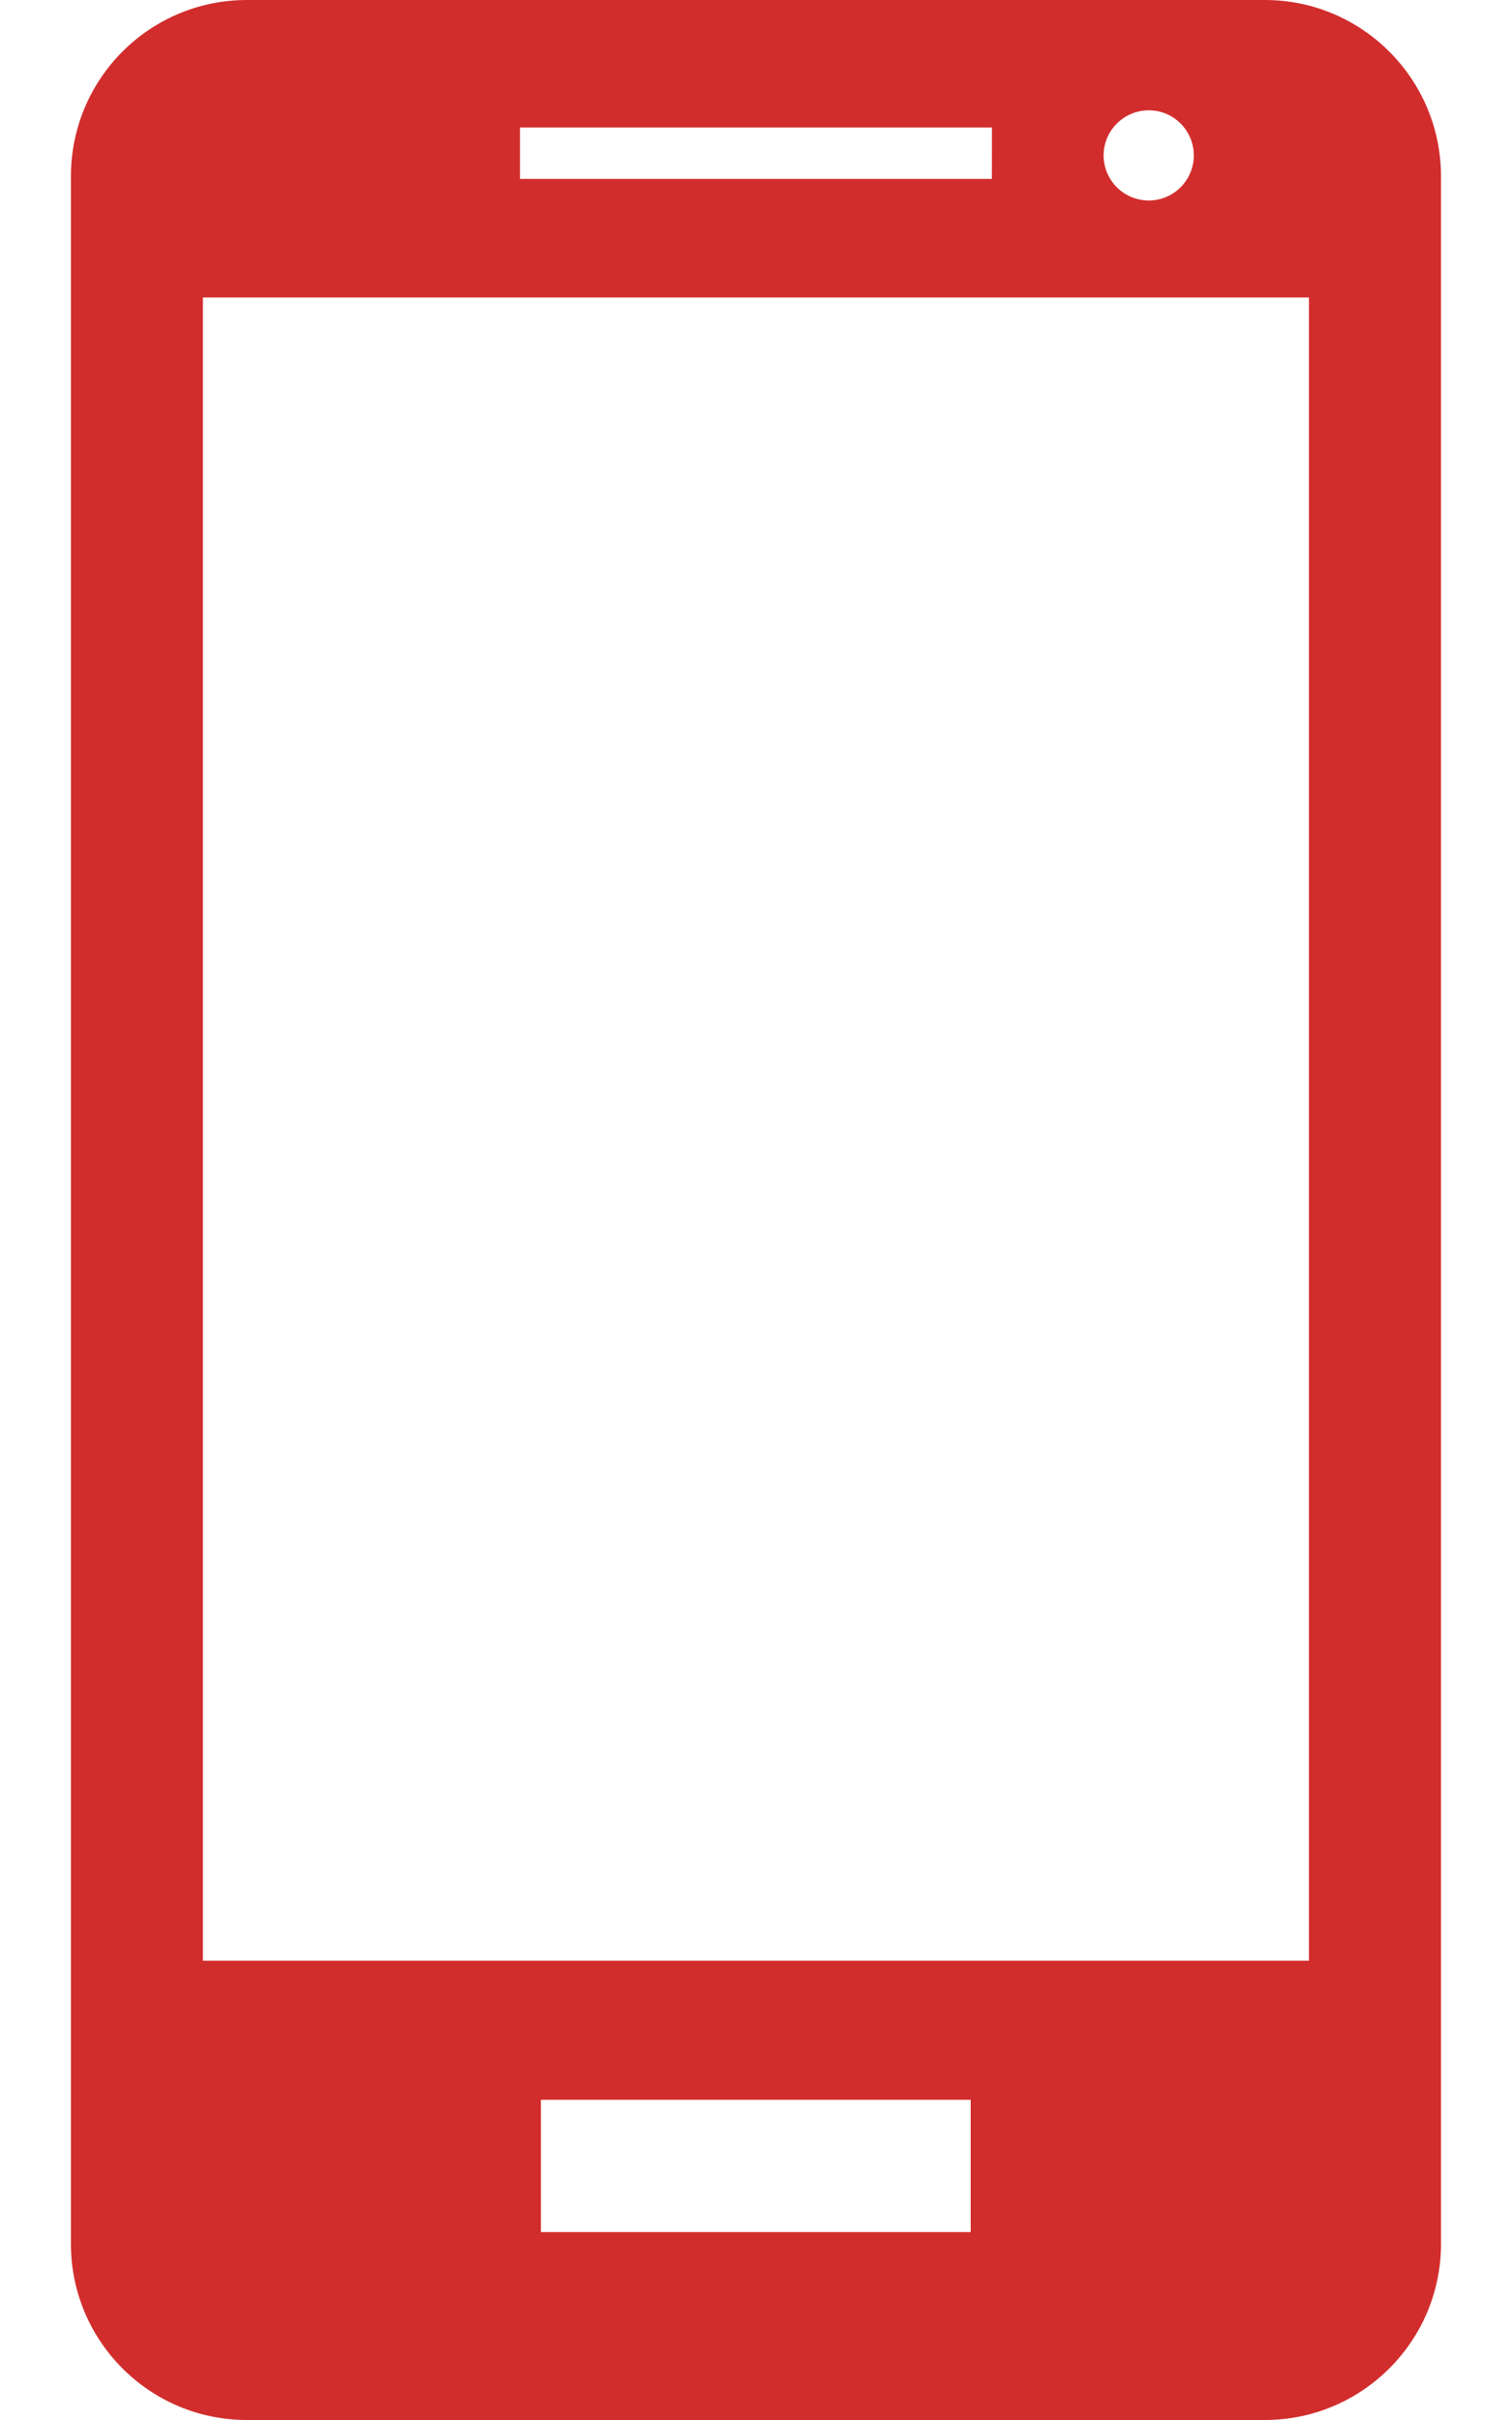
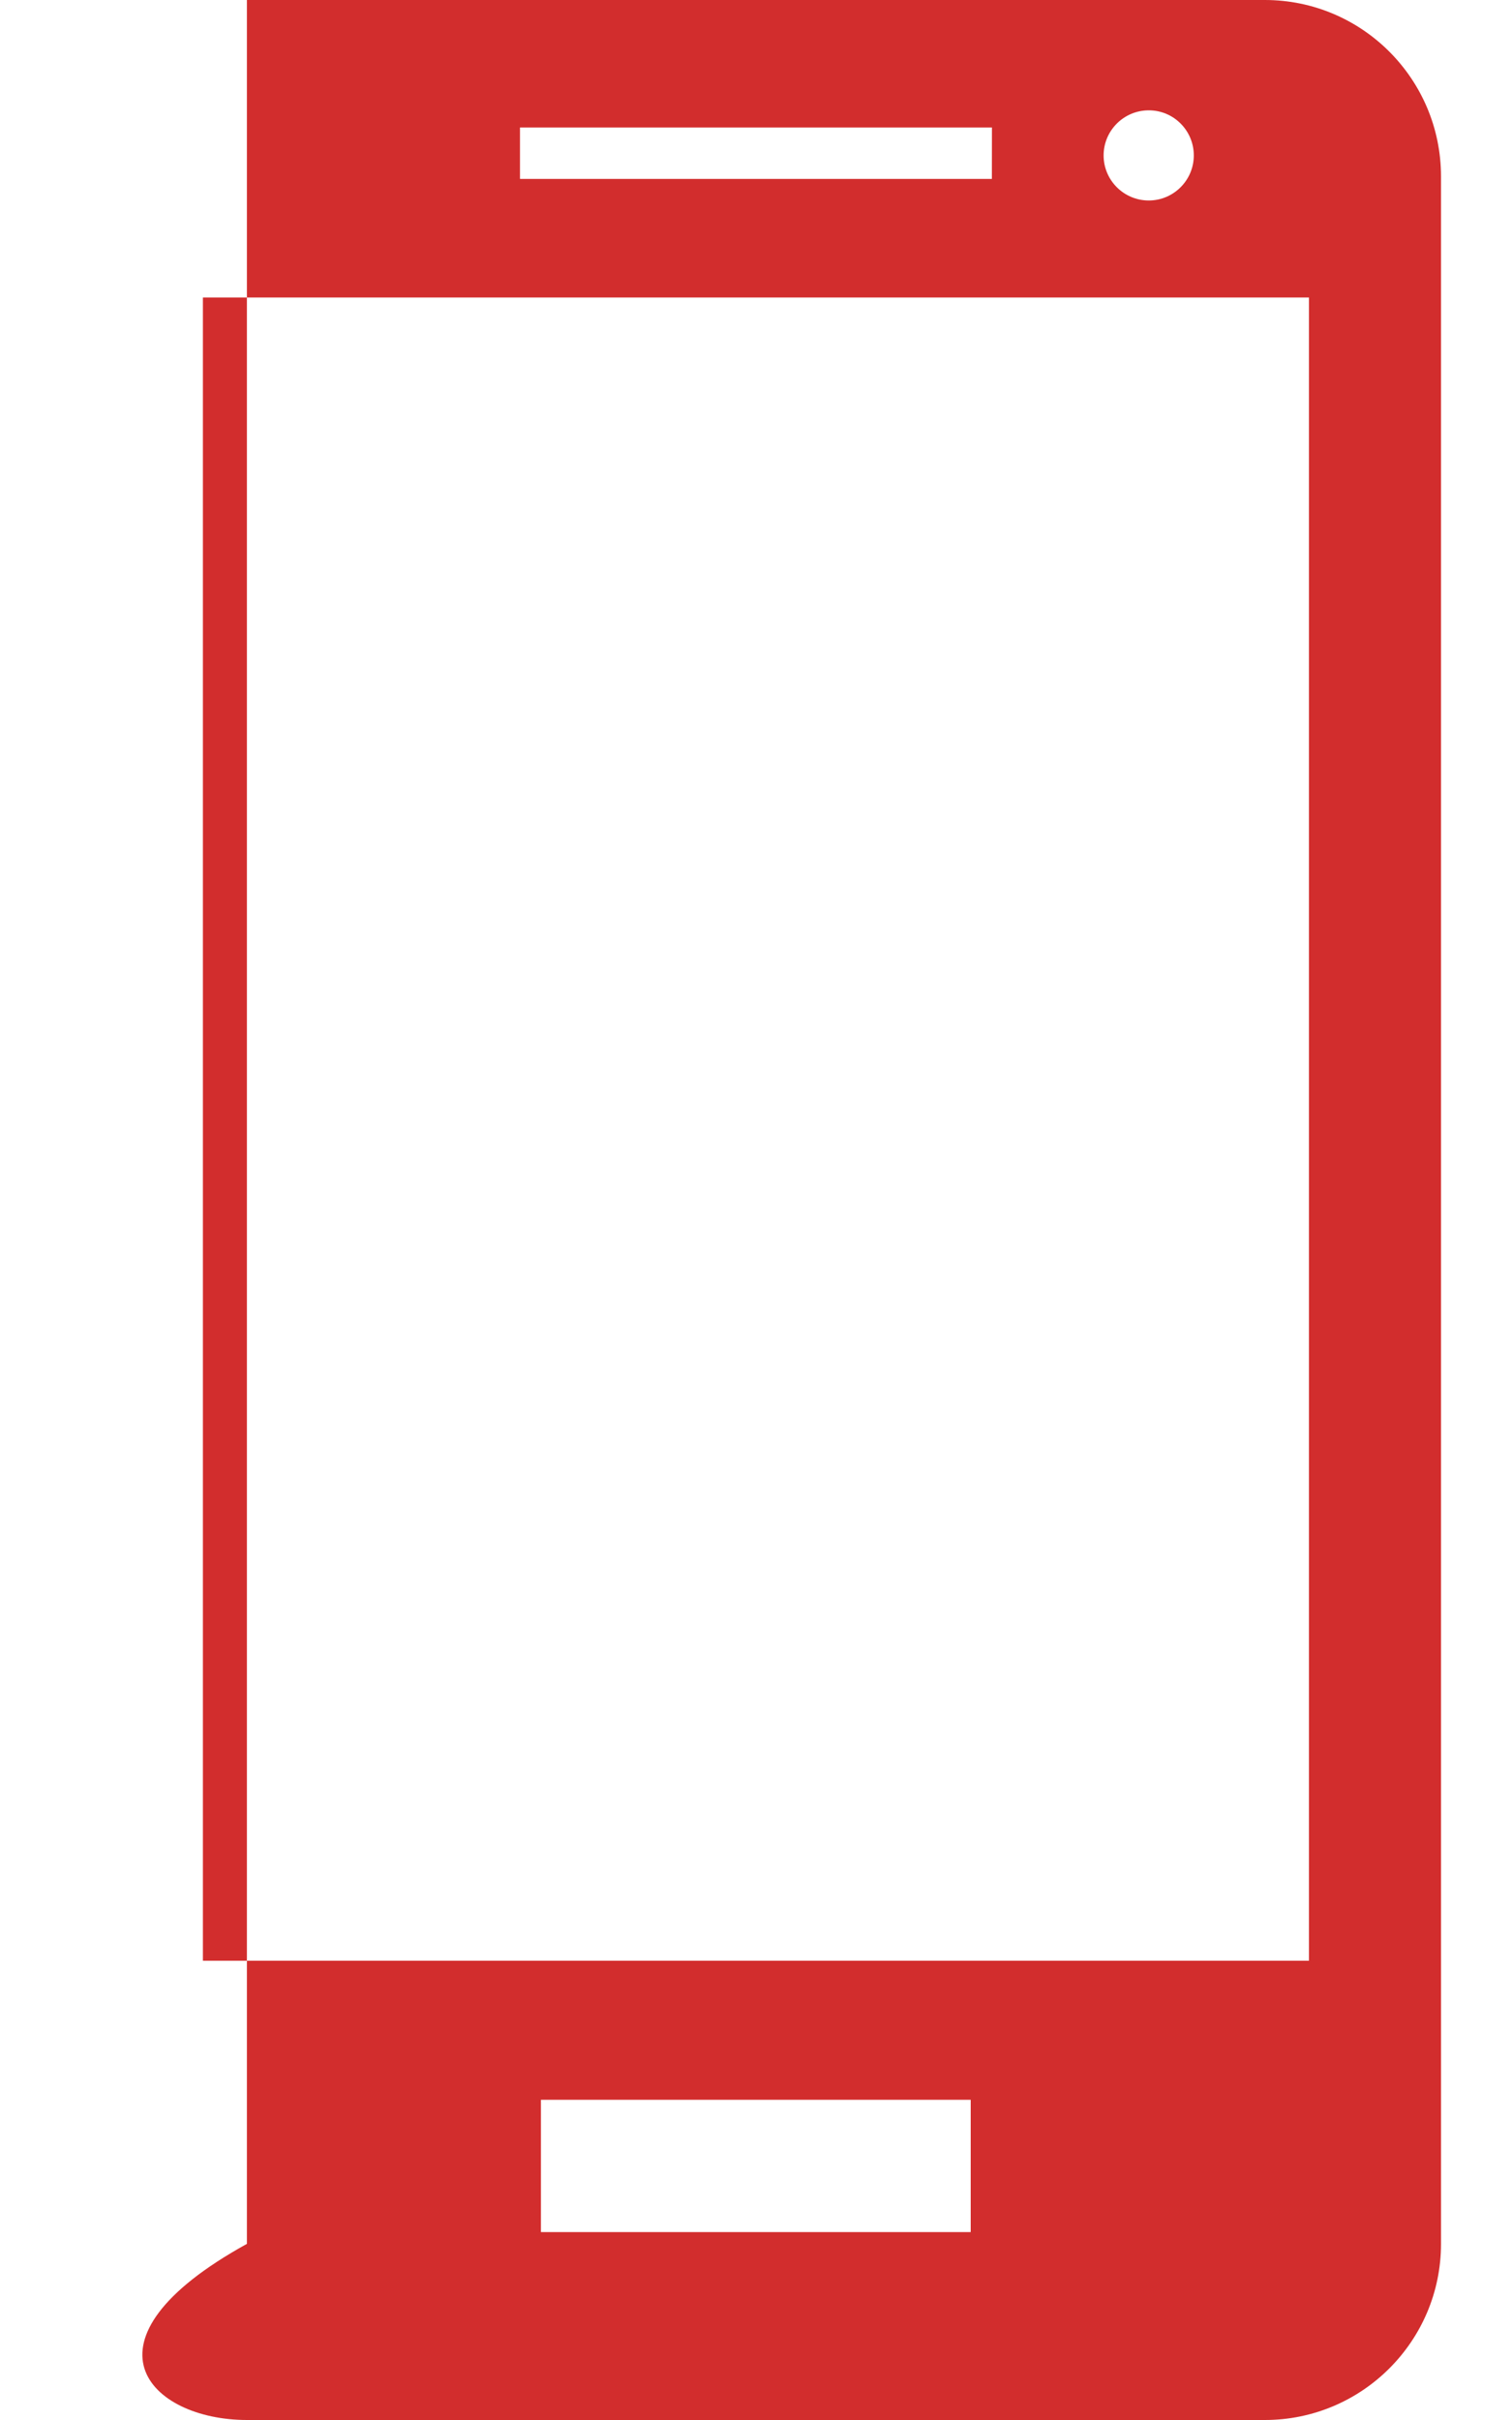
<svg xmlns="http://www.w3.org/2000/svg" width="20" height="32" viewBox="0 0 20 32" fill="none">
-   <path d="M16.731 0H3.266C1.978 0 0.938 1.044 0.938 2.332V29.671C0.938 30.955 1.978 32 3.266 32H16.731C18.016 32 19.061 30.956 19.061 29.671V2.332C19.06 1.044 18.016 0 16.731 0ZM17.314 25.927H2.684V3.934H17.314V25.927ZM13.12 2.366H6.878V1.686H13.121L13.12 2.366ZM15.791 2.055C15.791 2.384 15.523 2.651 15.195 2.651C14.865 2.651 14.598 2.383 14.598 2.055C14.598 1.727 14.865 1.459 15.195 1.459C15.524 1.458 15.791 1.726 15.791 2.055ZM12.84 29.515H7.155V27.766H12.84V29.515Z" fill="#D22D2D" />
+   <path d="M16.731 0H3.266V29.671C0.938 30.955 1.978 32 3.266 32H16.731C18.016 32 19.061 30.956 19.061 29.671V2.332C19.06 1.044 18.016 0 16.731 0ZM17.314 25.927H2.684V3.934H17.314V25.927ZM13.12 2.366H6.878V1.686H13.121L13.12 2.366ZM15.791 2.055C15.791 2.384 15.523 2.651 15.195 2.651C14.865 2.651 14.598 2.383 14.598 2.055C14.598 1.727 14.865 1.459 15.195 1.459C15.524 1.458 15.791 1.726 15.791 2.055ZM12.84 29.515H7.155V27.766H12.84V29.515Z" fill="#D22D2D" />
</svg>